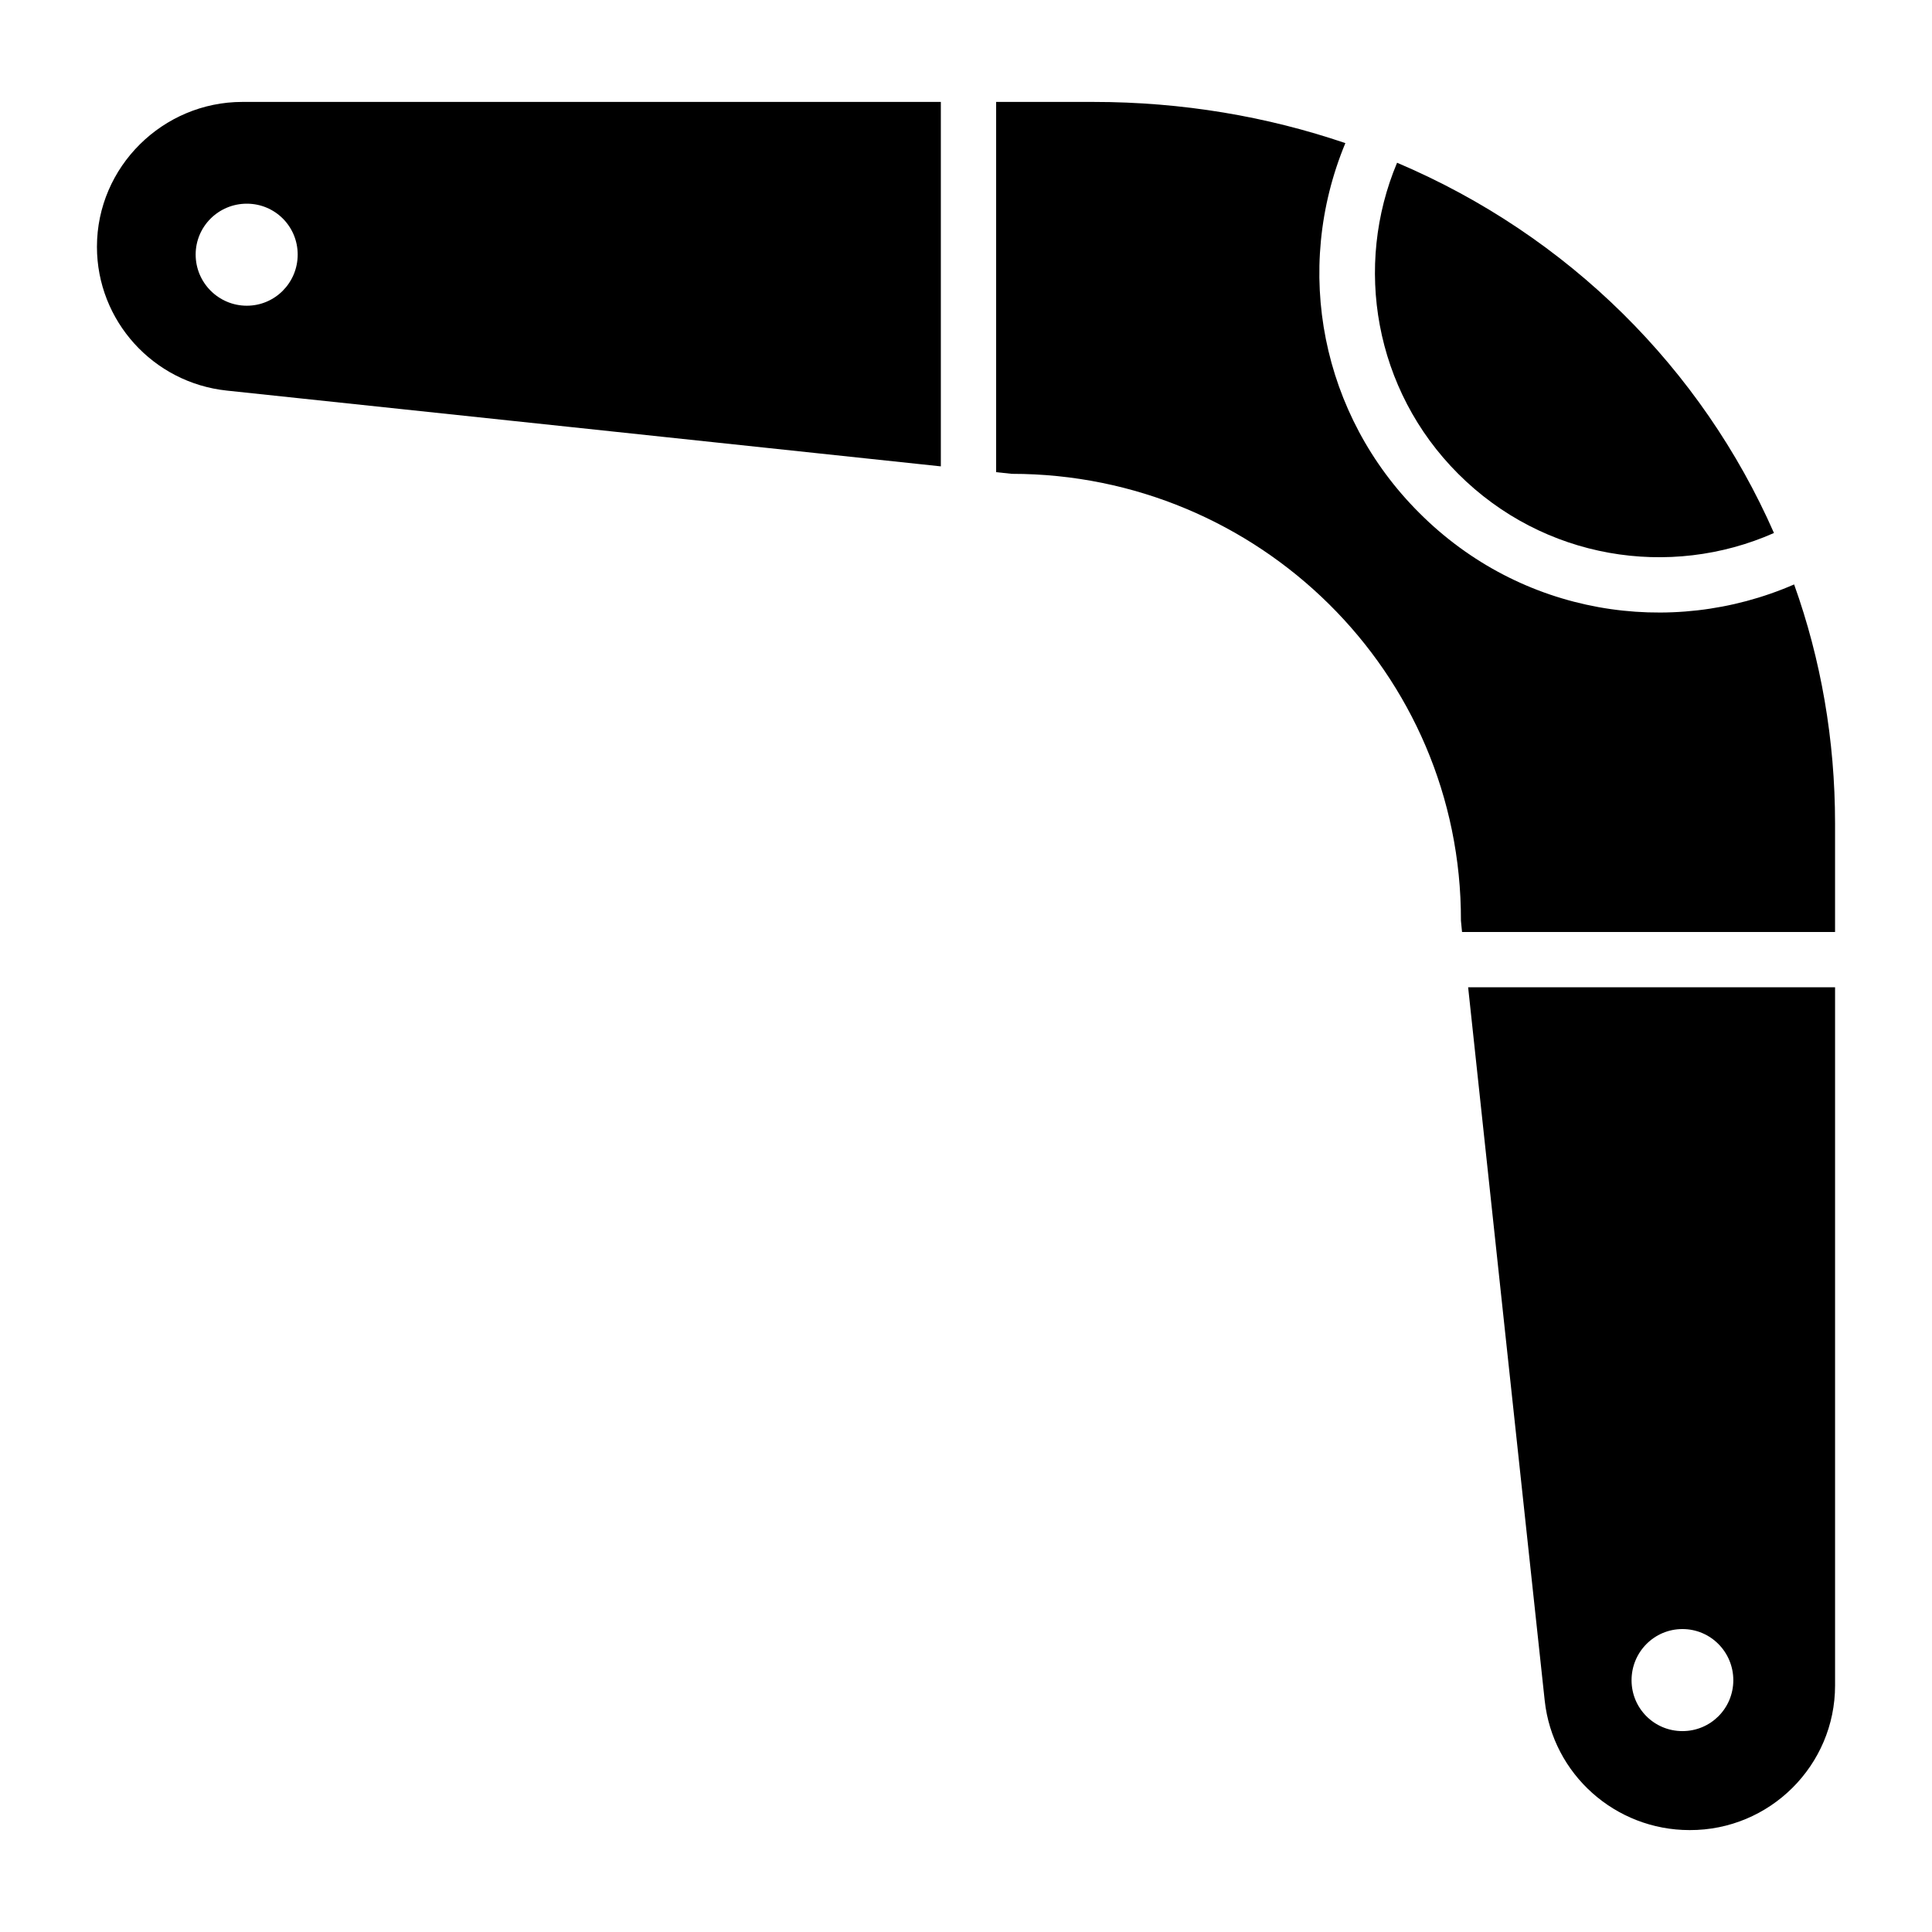
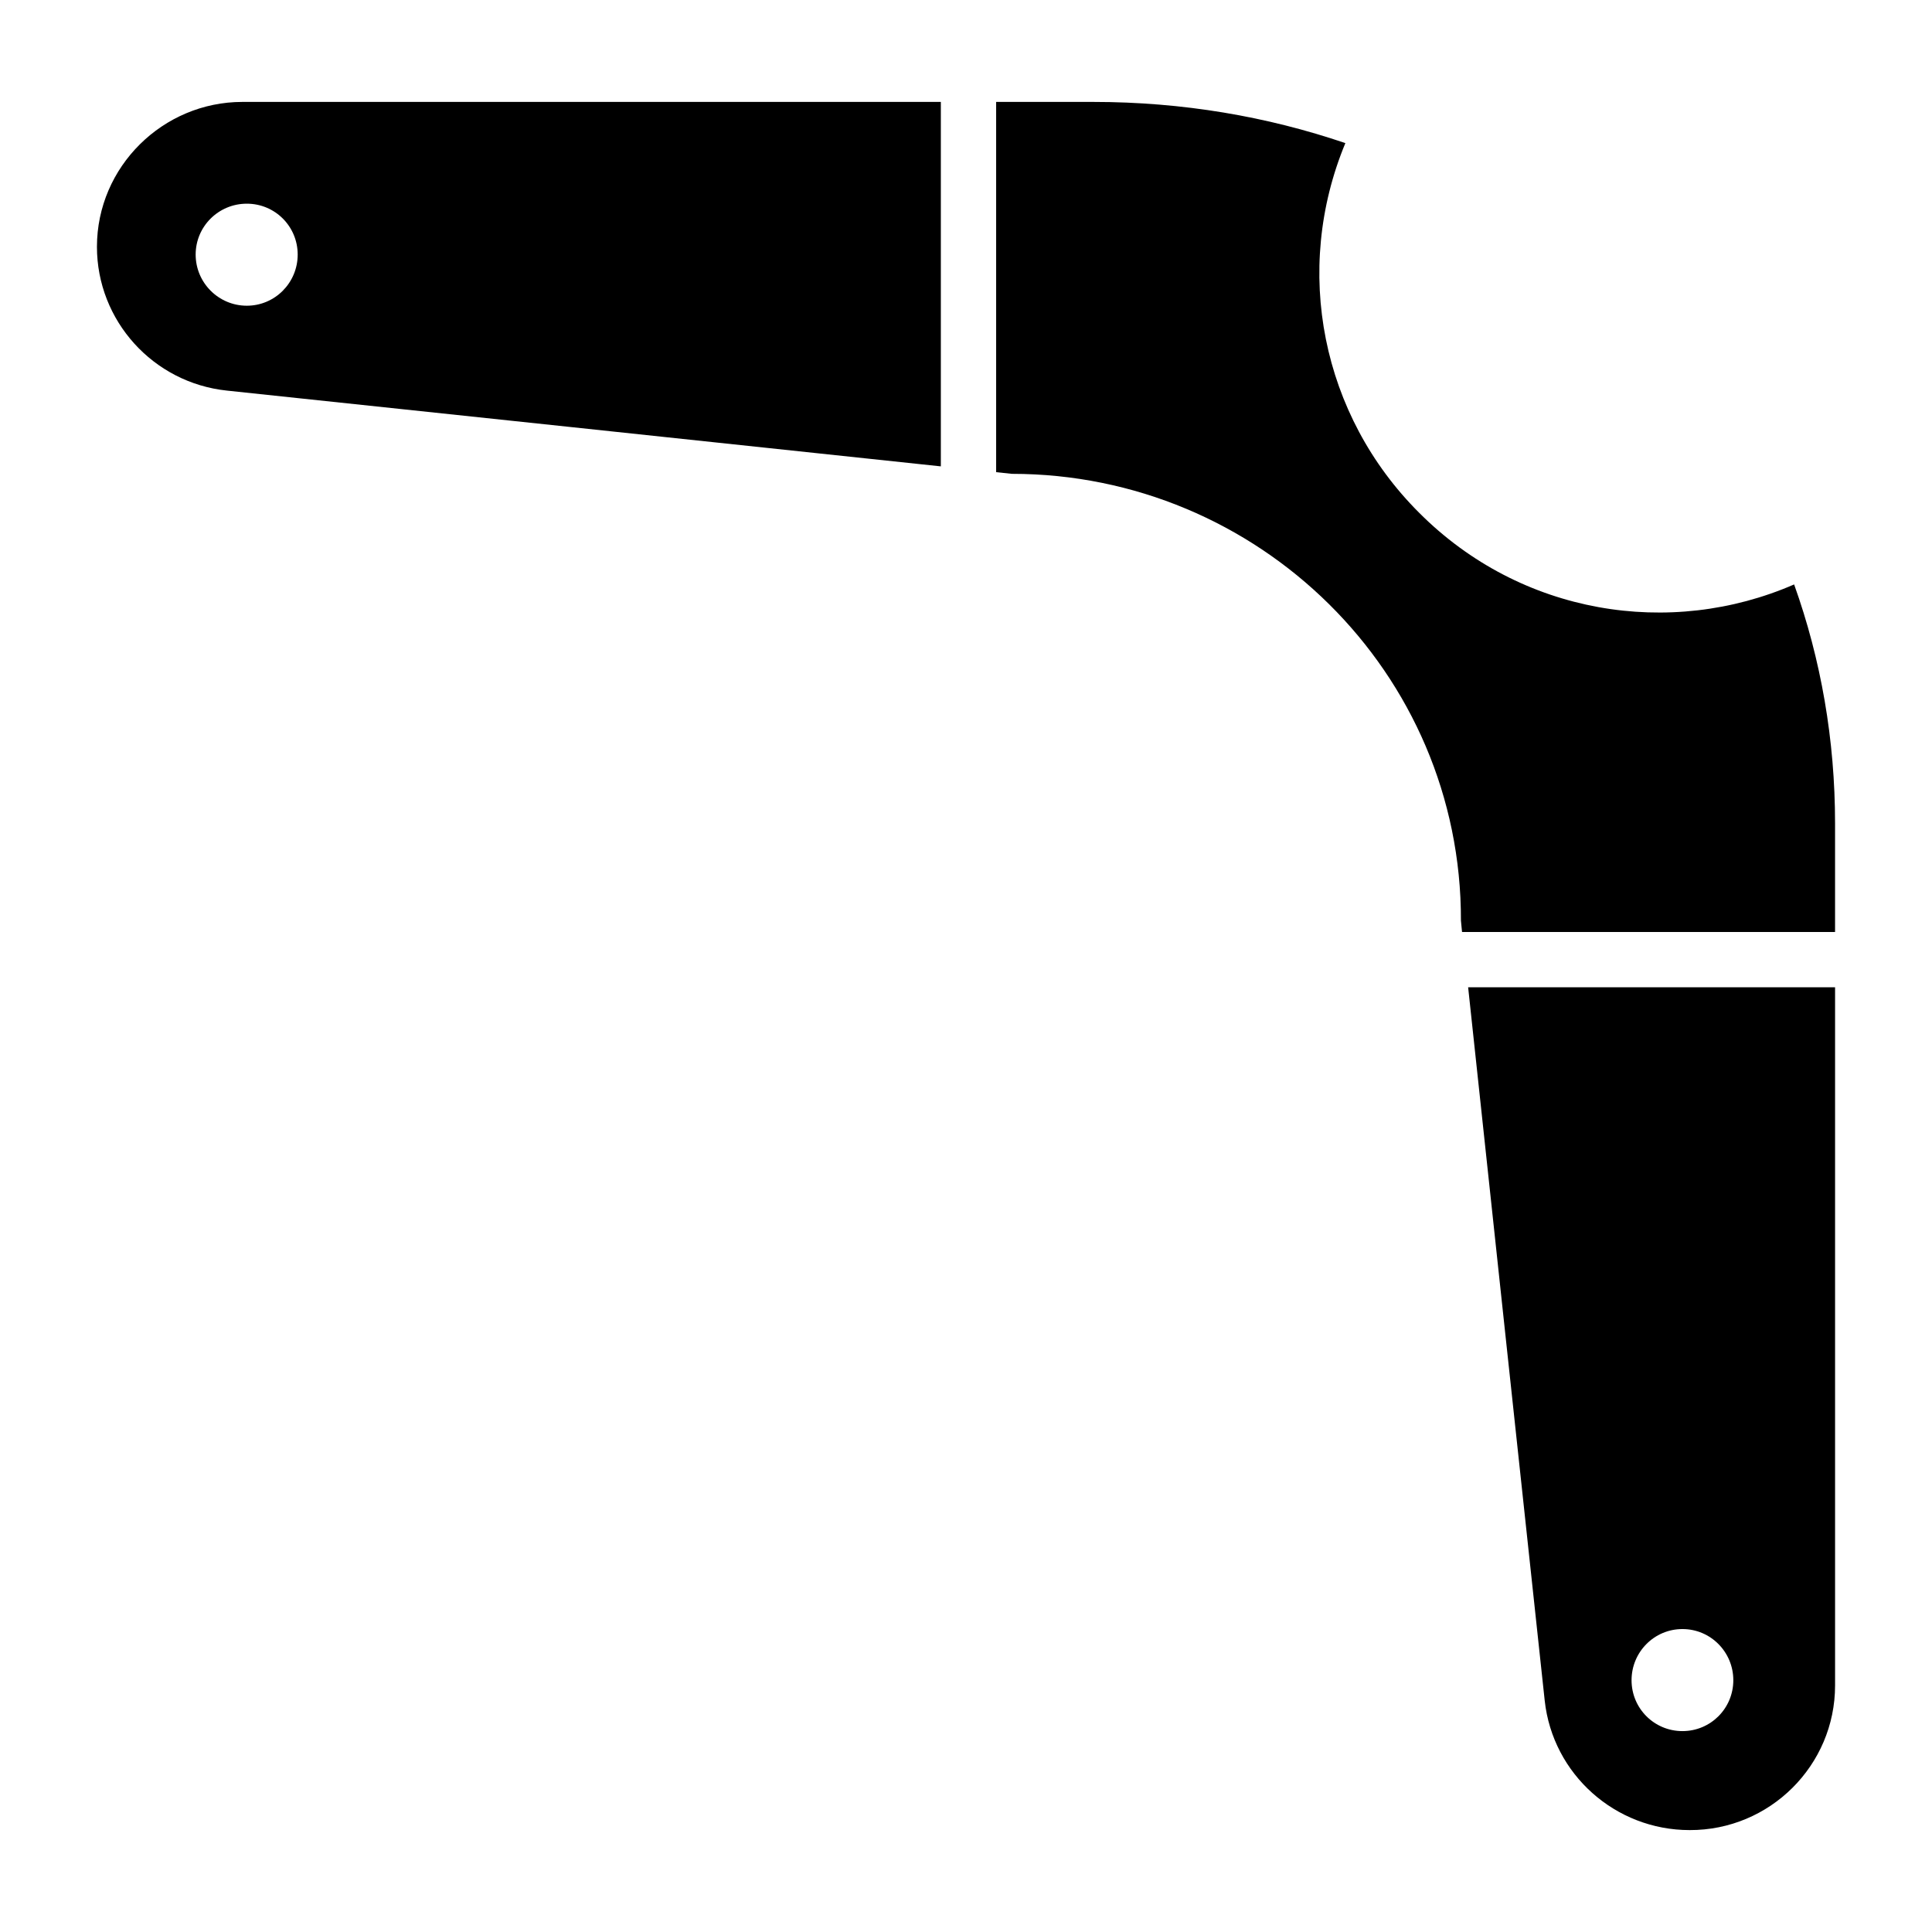
<svg xmlns="http://www.w3.org/2000/svg" fill="#000000" width="800px" height="800px" version="1.1" viewBox="144 144 512 512">
  <g>
    <path d="m533.07 405.64c5.422 50.781 14.07 131.09 20.297 189.06 2.125 19.492 18.688 34.293 38.398 34.293 21.254 0.074 38.547-17.148 38.547-38.324v-185.03zm56.793 197.12c-7.473 0-13.484-6.008-13.484-13.484 0-7.473 6.008-13.559 13.484-13.559 7.473 0 13.484 6.082 13.484 13.559-0.004 7.477-6.012 13.484-13.484 13.484zm29.602-303.88c-32.828 14.289-72.398 8.059-99.363-18.98-25.867-25.793-33.562-64.266-19.566-97.973-20.664-7.035-43.086-10.918-66.828-10.918h-25.719v98.121c1.391 0.145 2.785 0.293 4.176 0.441 65.289 0 119.15 52.613 119 118.42 0.074 1.027 0.219 1.98 0.293 3.004l98.852-0.004v-28.797c0-22.129-3.738-43.453-10.848-63.312zm-411.23-127.87c-21.031 0-38.543 17.148-38.543 38.398 0 19.566 14.875 36.051 34.441 38.105 18.098 1.906 162.46 17.219 189.2 20.078v-96.582zm1.172 54.008c-7.473 0-13.555-6.082-13.555-13.555 0-7.473 6.082-13.484 13.555-13.484s13.484 6.008 13.484 13.484c0 7.473-6.012 13.555-13.484 13.555z" />
-     <path d="m614.12 285.25c-27.625 12.238-61.039 6.961-83.684-15.684-22.277-22.277-27.699-55.105-16.195-82.438 45.434 19.273 80.754 54.594 99.879 98.121z" />
  </g>
</svg>